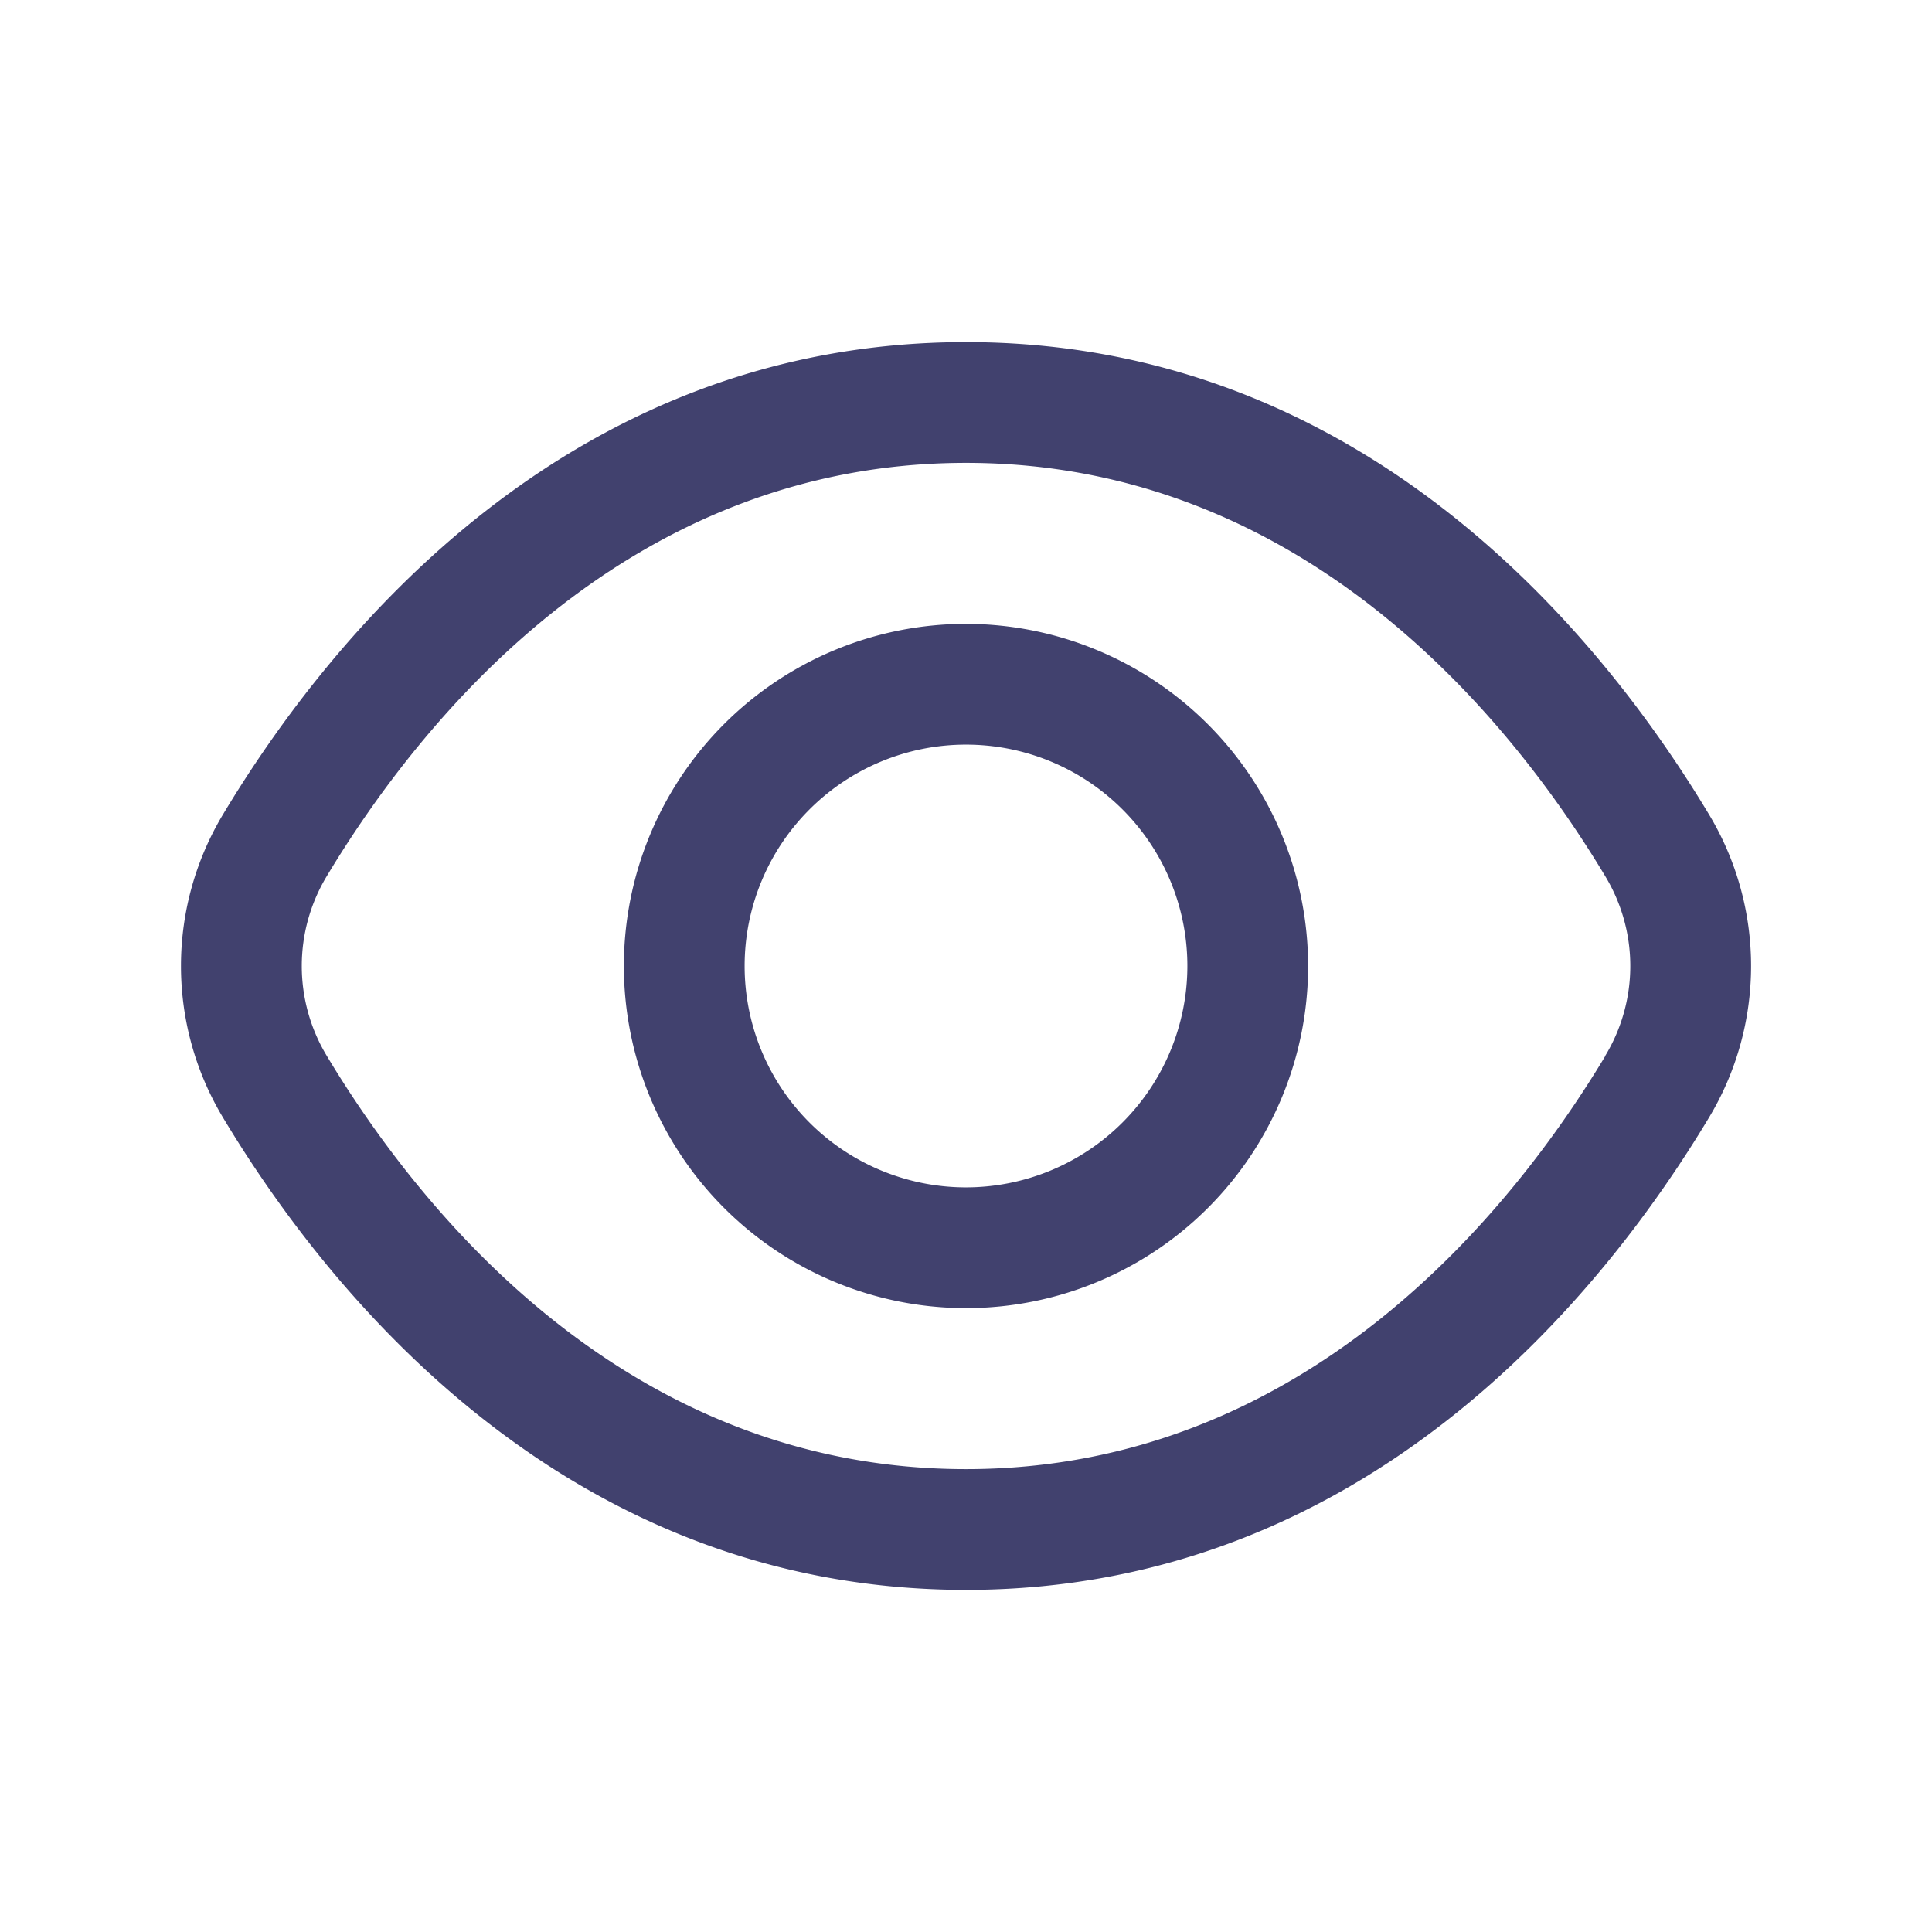
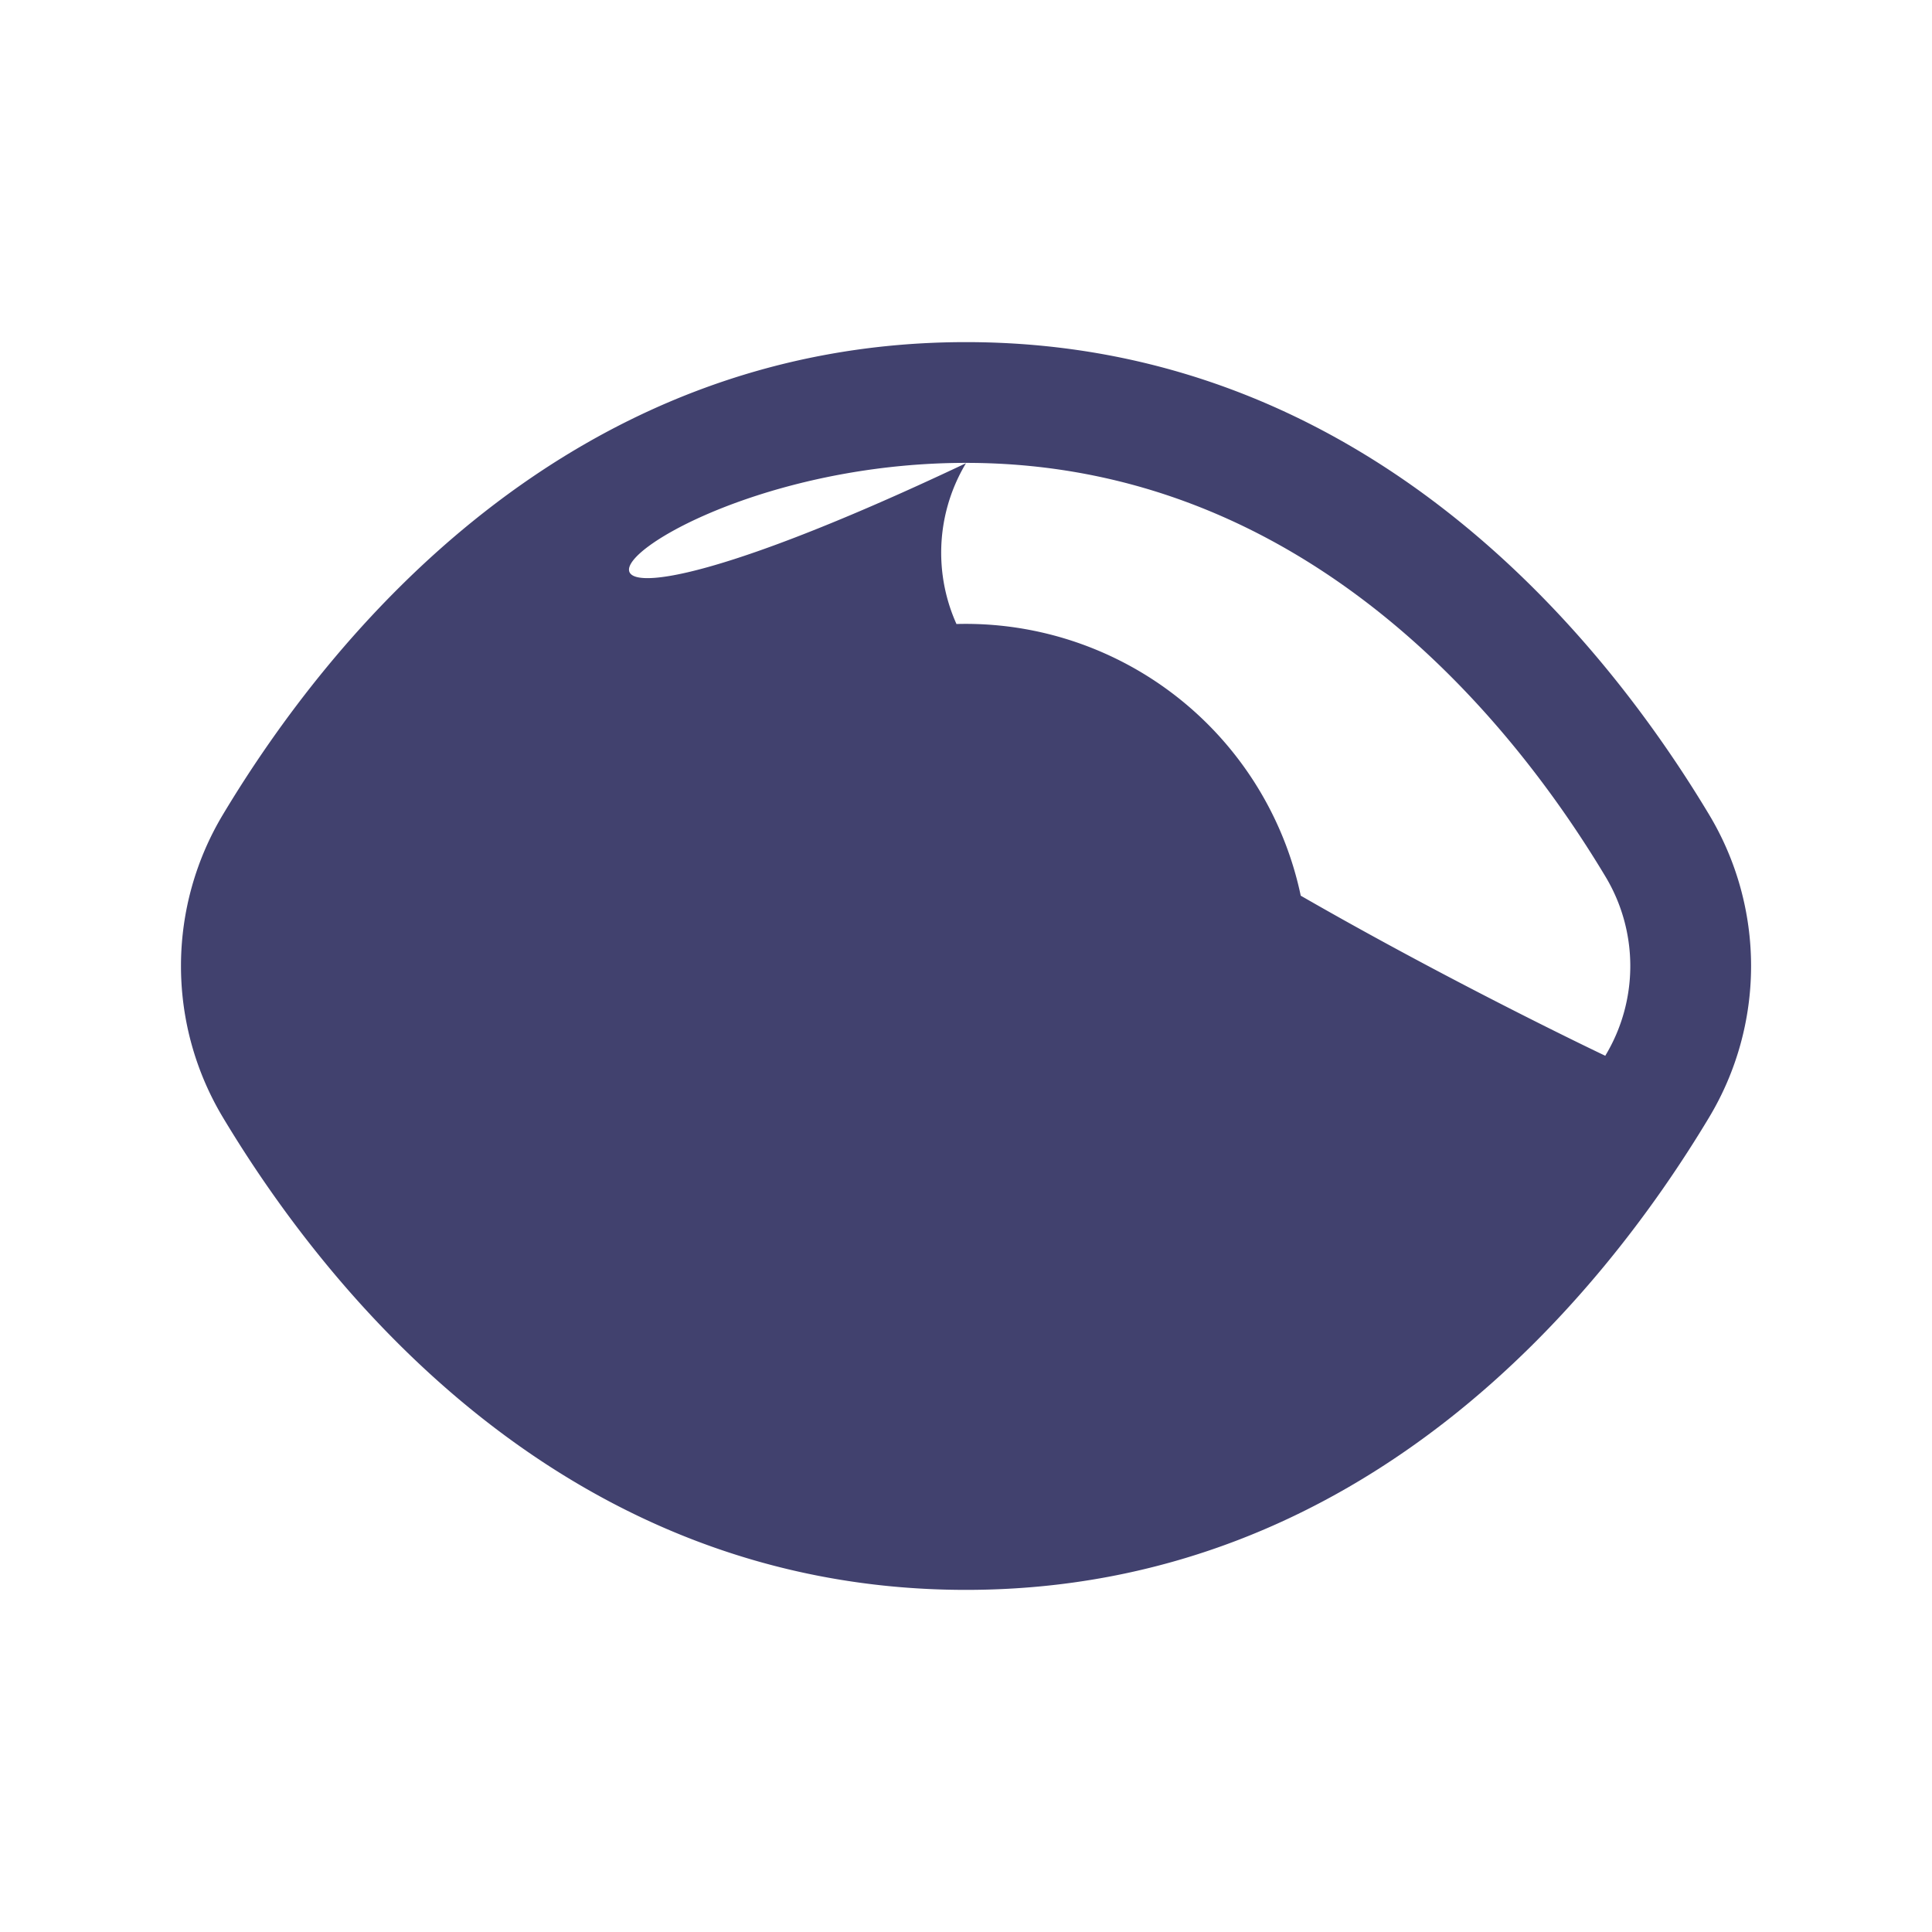
<svg xmlns="http://www.w3.org/2000/svg" width="800px" height="800px" viewBox="0 0 24 24" id="magicoon-Regular">
  <defs>
    <style>.cls-1{fill:#41416e;}</style>
  </defs>
  <title>eye</title>
  <g id="eye-Regular">
-     <path id="eye-Regular-2" data-name="eye-Regular" class="cls-1" d="M21.229,10.116C19.914,7.925,16.966,4.25,12,4.25S4.086,7.925,2.771,10.116a3.656,3.656,0,0,0,0,3.768C4.086,16.075,7.035,19.75,12,19.75s7.914-3.675,9.229-5.866h0A3.652,3.652,0,0,0,21.229,10.116Zm-1.286,3C18.792,15.031,16.228,18.25,12,18.25s-6.791-3.219-7.943-5.138a2.16,2.16,0,0,1,0-2.224C5.209,8.969,7.773,5.75,12,5.75s6.792,3.219,7.943,5.138A2.155,2.155,0,0,1,19.943,13.112ZM12,7.75A4.25,4.25,0,1,0,16.25,12,4.255,4.255,0,0,0,12,7.75Zm0,7A2.75,2.75,0,1,1,14.75,12,2.752,2.752,0,0,1,12,14.75Z" />
+     <path id="eye-Regular-2" data-name="eye-Regular" class="cls-1" d="M21.229,10.116C19.914,7.925,16.966,4.25,12,4.25S4.086,7.925,2.771,10.116a3.656,3.656,0,0,0,0,3.768C4.086,16.075,7.035,19.75,12,19.75s7.914-3.675,9.229-5.866h0A3.652,3.652,0,0,0,21.229,10.116Zm-1.286,3s-6.791-3.219-7.943-5.138a2.16,2.16,0,0,1,0-2.224C5.209,8.969,7.773,5.75,12,5.75s6.792,3.219,7.943,5.138A2.155,2.155,0,0,1,19.943,13.112ZM12,7.75A4.25,4.25,0,1,0,16.25,12,4.255,4.255,0,0,0,12,7.75Zm0,7A2.75,2.75,0,1,1,14.75,12,2.752,2.752,0,0,1,12,14.75Z" />
  </g>
</svg>